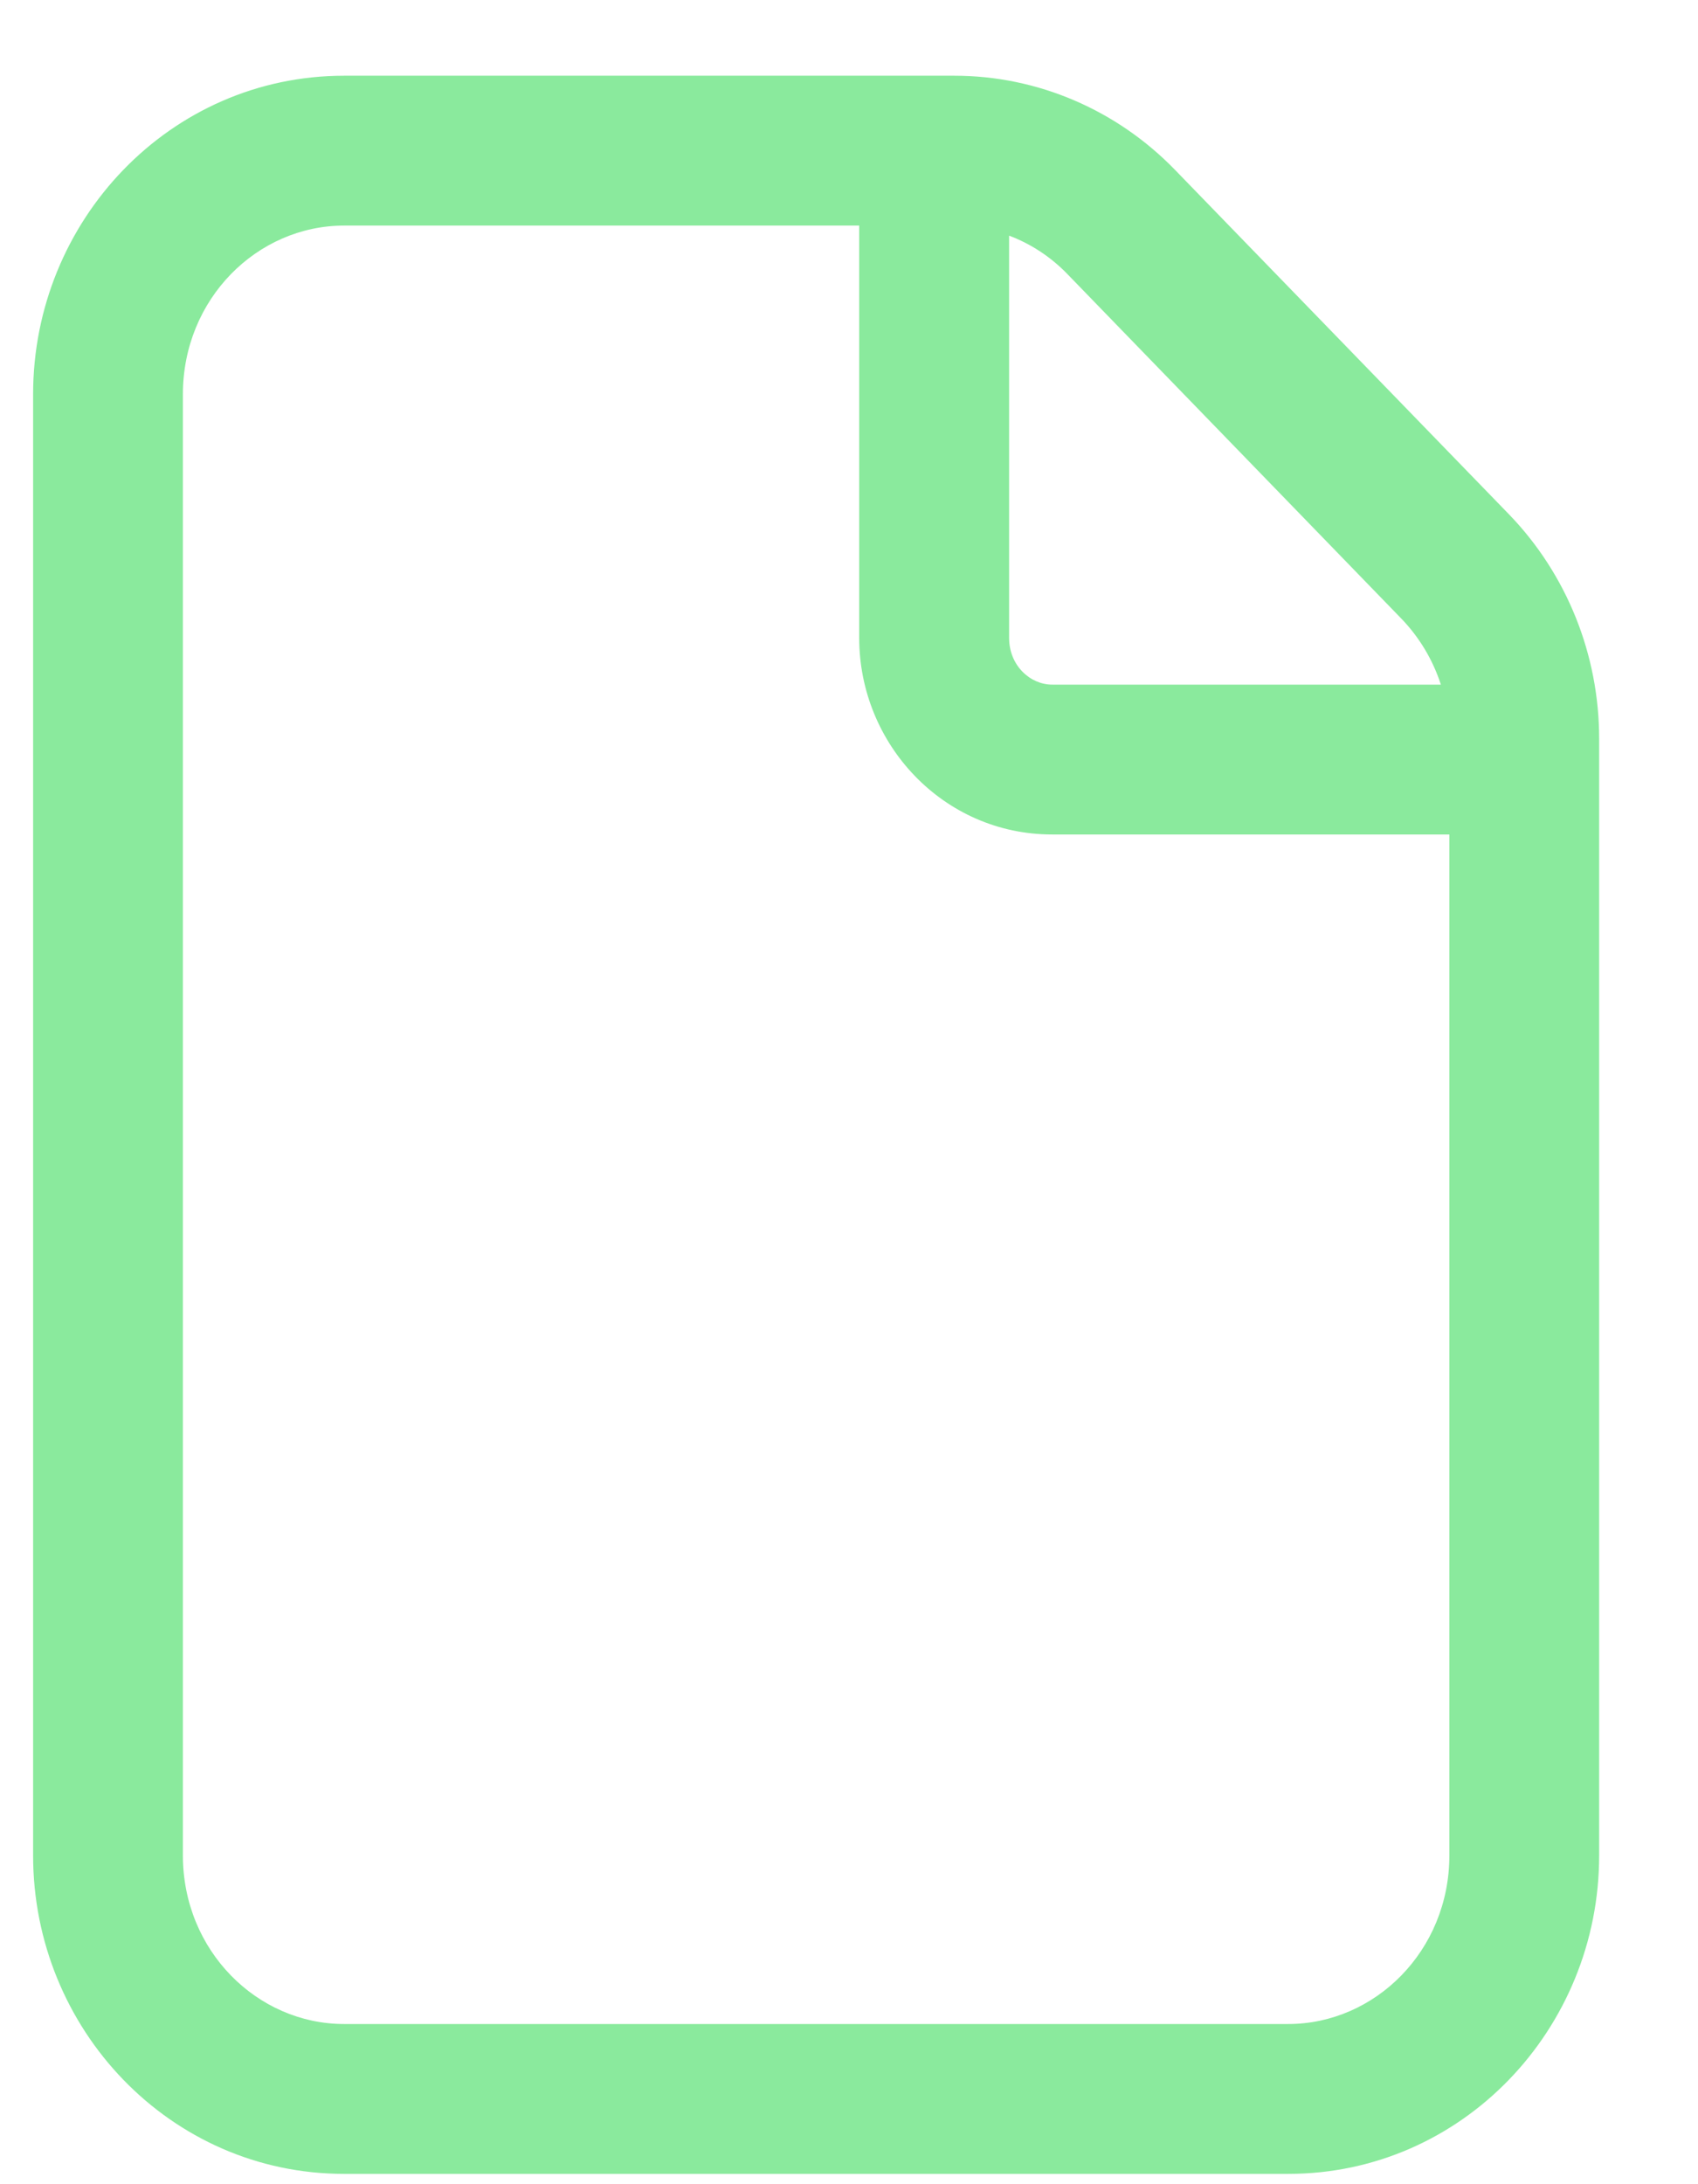
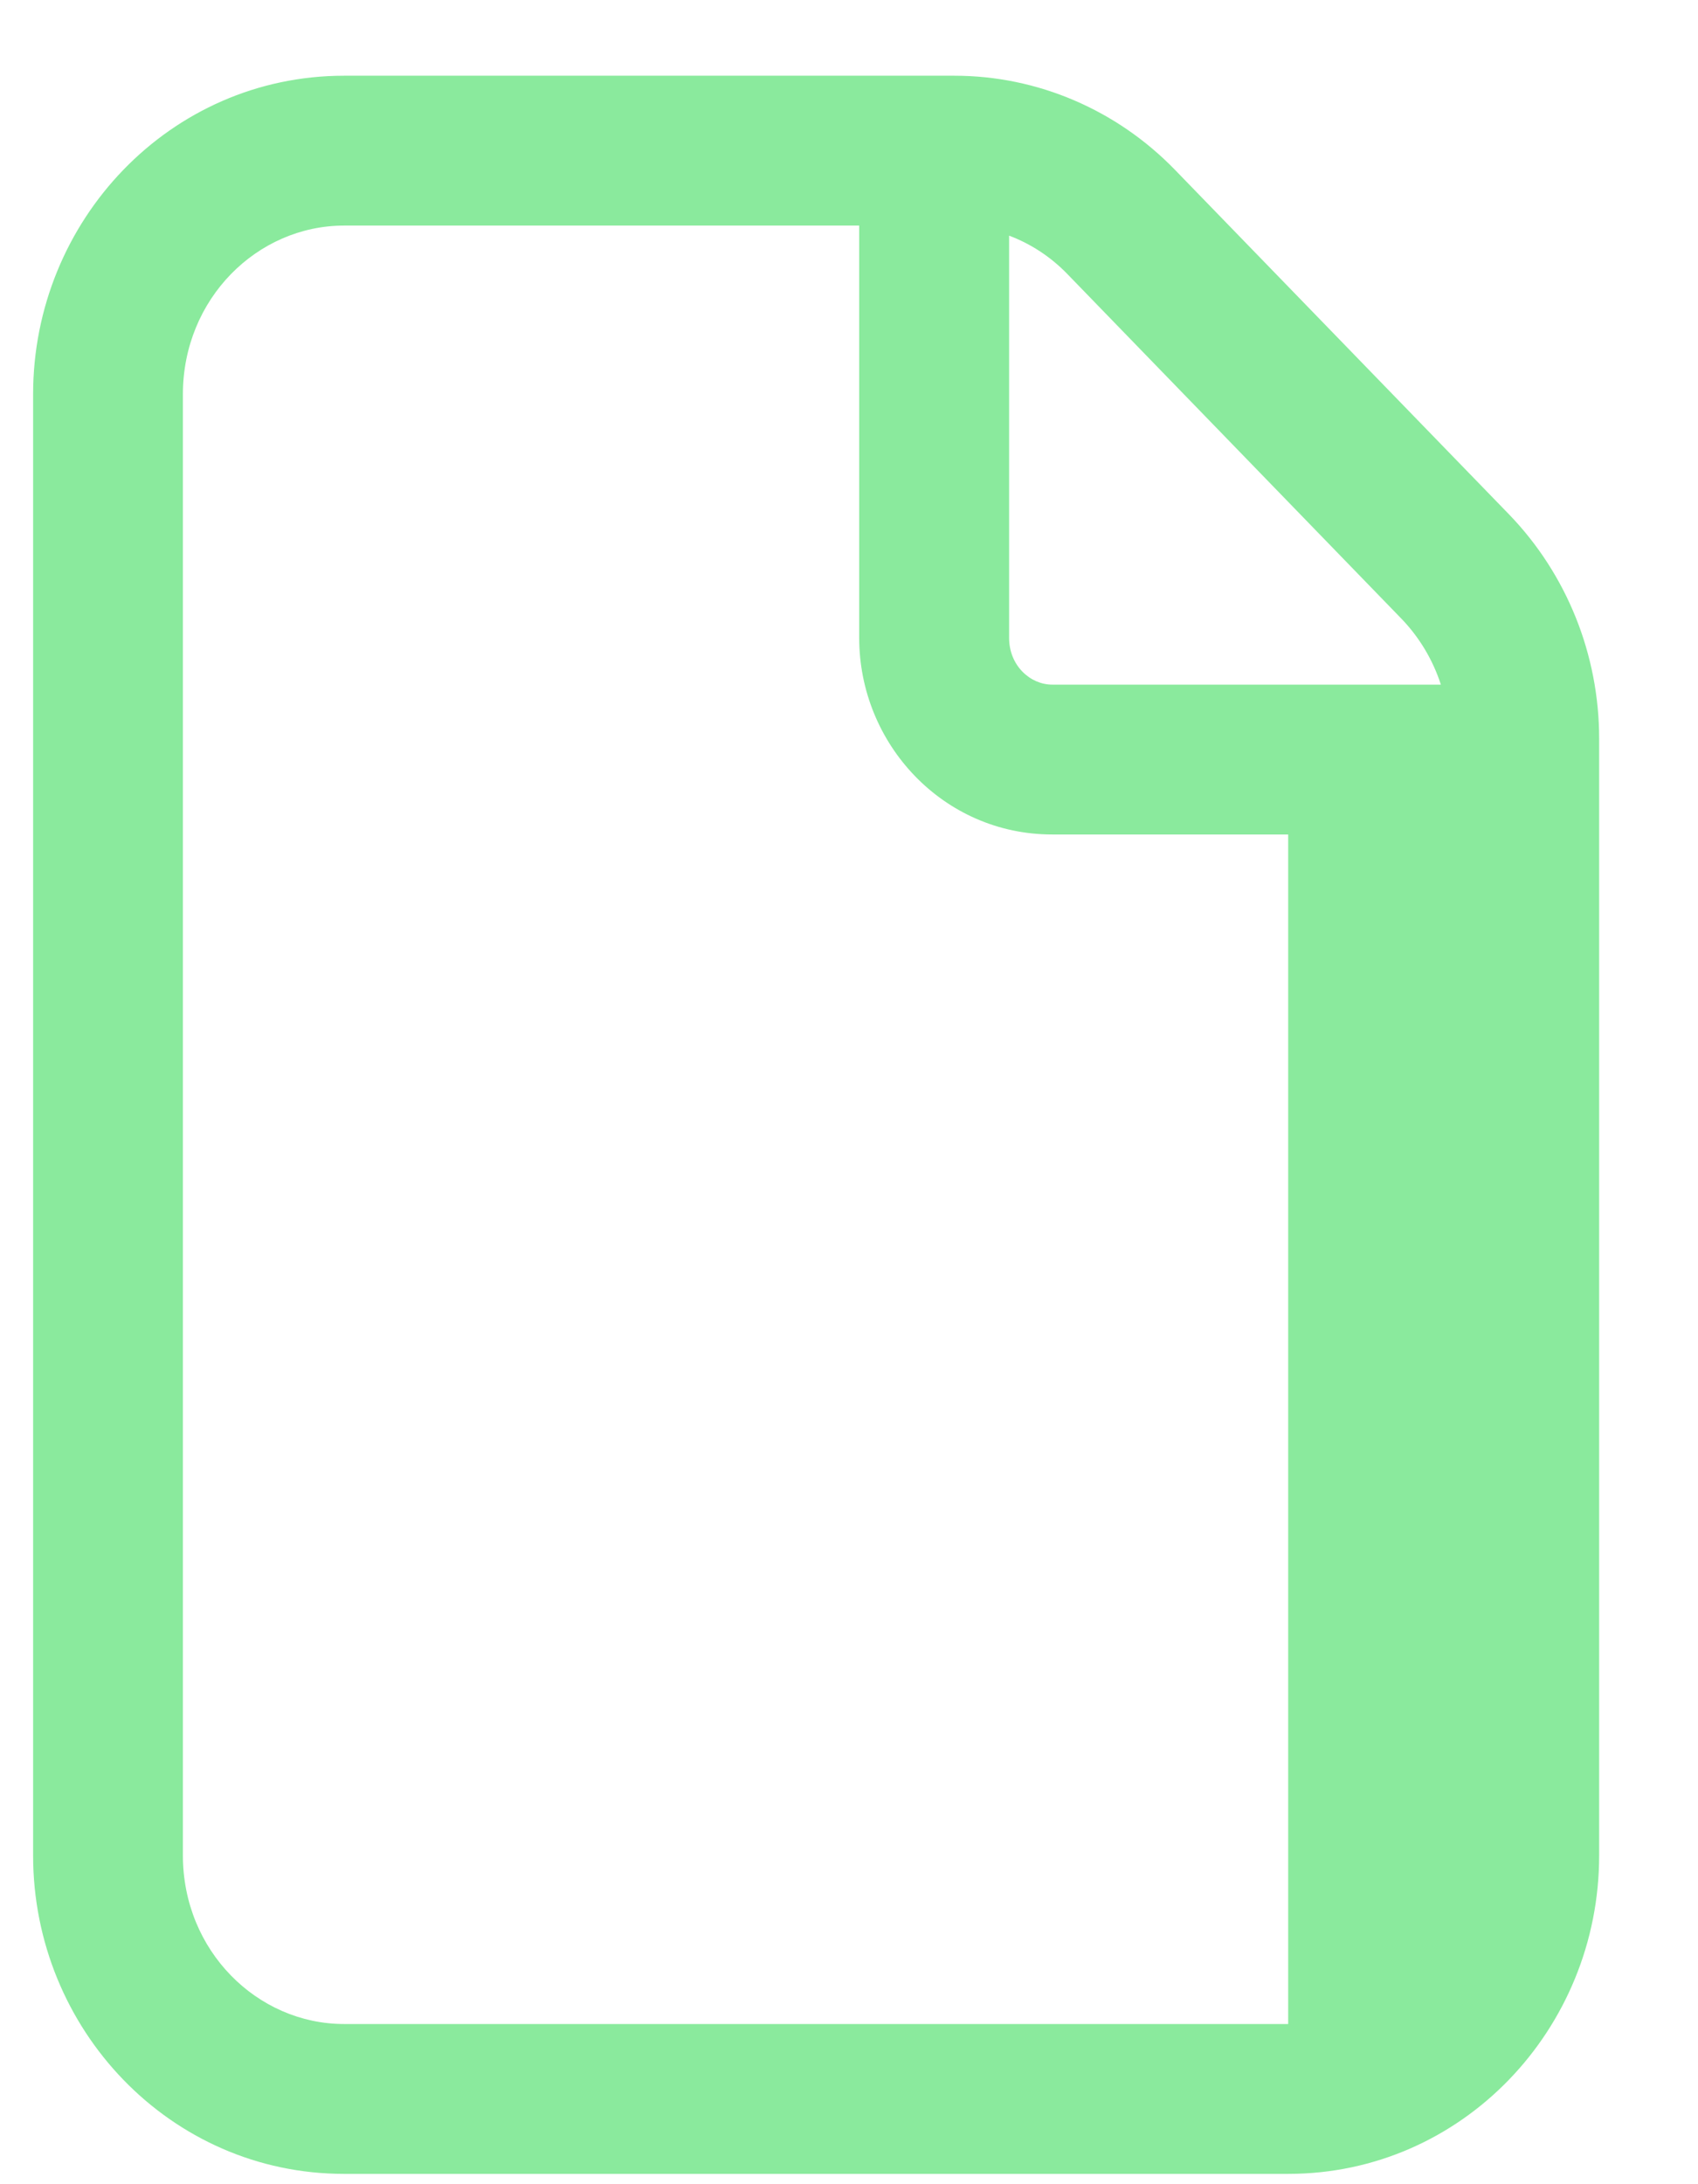
<svg xmlns="http://www.w3.org/2000/svg" width="14" height="18" viewBox="0 0 14 18" fill="none">
-   <path fill-rule="evenodd" clip-rule="evenodd" d="M2.837 1.859C2.121 1.859 1.508 2.463 1.508 3.249V15.291C1.508 16.076 2.121 16.68 2.837 16.68H10.621C11.337 16.68 11.95 16.076 11.95 15.291V6.877H8.675C7.779 6.877 7.084 6.133 7.084 5.256V1.859H2.837ZM8.32 1.942V5.256C8.32 5.487 8.496 5.642 8.675 5.642H11.88C11.814 5.438 11.702 5.251 11.554 5.098L8.802 2.26C8.663 2.116 8.498 2.009 8.32 1.942ZM0.273 3.249C0.273 1.817 1.403 0.624 2.837 0.624H7.869C8.555 0.624 9.209 0.906 9.688 1.4L12.441 4.238C12.919 4.732 13.185 5.397 13.185 6.087V15.291C13.185 16.722 12.055 17.915 10.621 17.915H2.837C1.403 17.915 0.273 16.722 0.273 15.291V3.249Z" fill="#8AEA9D" />
+   <path fill-rule="evenodd" clip-rule="evenodd" d="M2.837 1.859C2.121 1.859 1.508 2.463 1.508 3.249V15.291C1.508 16.076 2.121 16.68 2.837 16.68H10.621V6.877H8.675C7.779 6.877 7.084 6.133 7.084 5.256V1.859H2.837ZM8.32 1.942V5.256C8.32 5.487 8.496 5.642 8.675 5.642H11.88C11.814 5.438 11.702 5.251 11.554 5.098L8.802 2.26C8.663 2.116 8.498 2.009 8.32 1.942ZM0.273 3.249C0.273 1.817 1.403 0.624 2.837 0.624H7.869C8.555 0.624 9.209 0.906 9.688 1.4L12.441 4.238C12.919 4.732 13.185 5.397 13.185 6.087V15.291C13.185 16.722 12.055 17.915 10.621 17.915H2.837C1.403 17.915 0.273 16.722 0.273 15.291V3.249Z" fill="#8AEA9D" />
</svg>